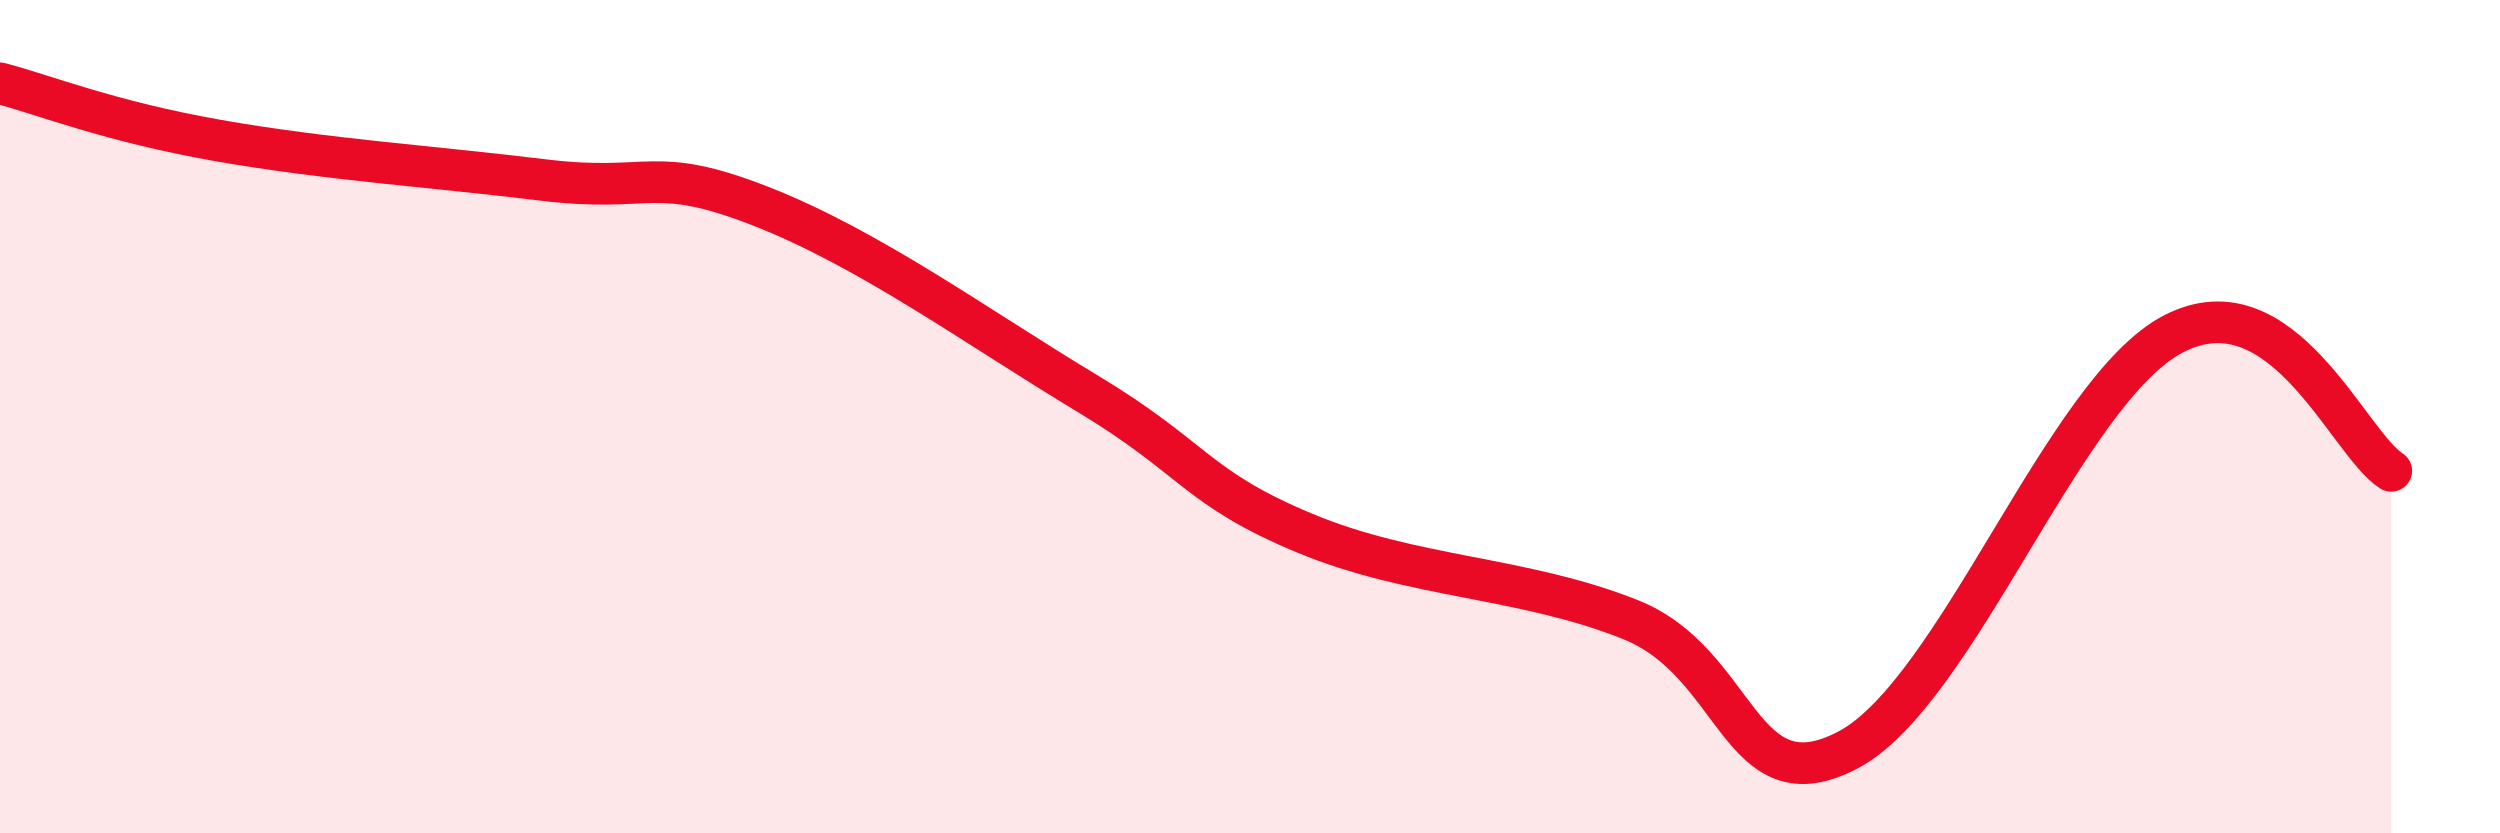
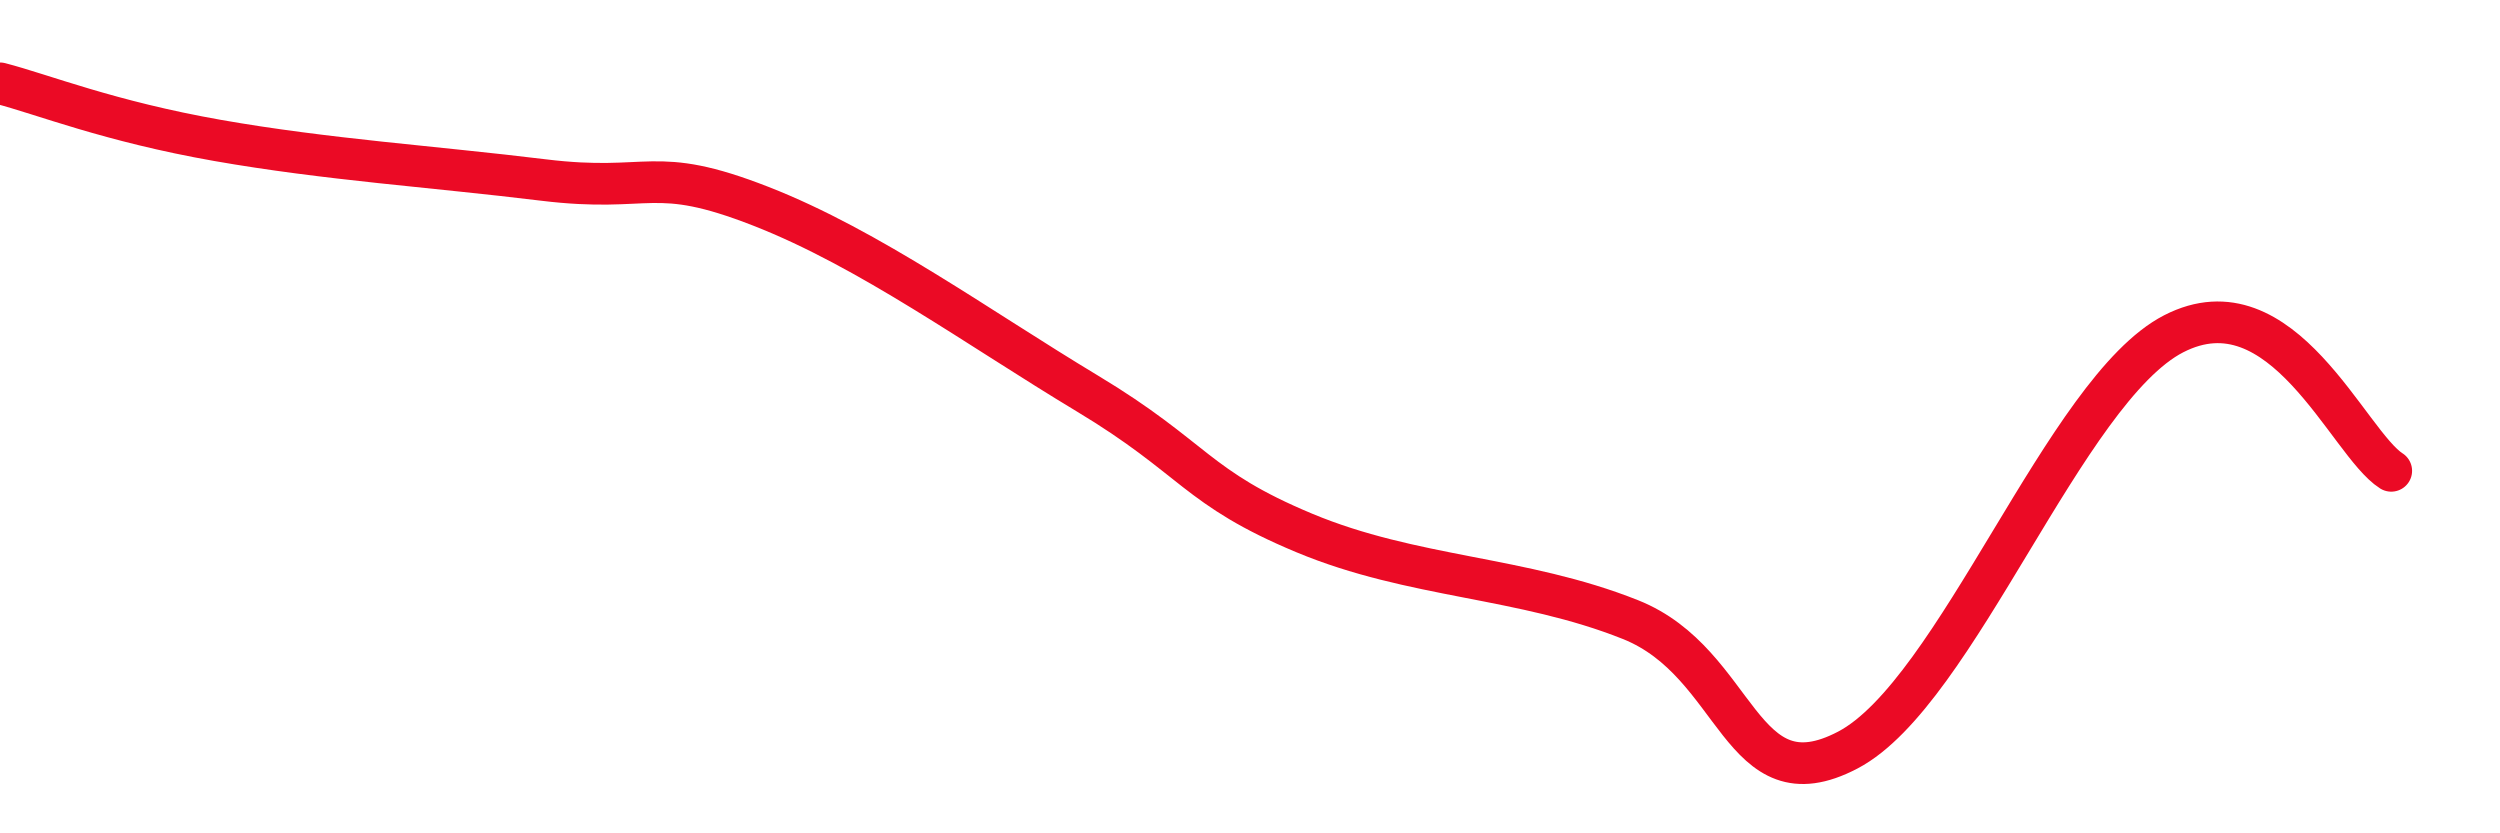
<svg xmlns="http://www.w3.org/2000/svg" width="60" height="20" viewBox="0 0 60 20">
-   <path d="M 0,2 C 1.04,2.27 2.61,2.91 5.22,3.37 C 7.83,3.83 10.43,4 13.04,4.32 C 15.65,4.64 15.65,3.93 18.26,4.95 C 20.87,5.97 23.48,7.87 26.09,9.44 C 28.7,11.01 28.69,11.7 31.3,12.79 C 33.91,13.88 36.52,13.83 39.13,14.87 C 41.74,15.91 41.74,19.37 44.35,18 C 46.96,16.63 49.56,9.35 52.17,8.01 C 54.78,6.67 56.35,10.64 57.39,11.3L57.39 20L0 20Z" fill="#EB0A25" opacity="0.1" stroke-linecap="round" stroke-linejoin="round" />
  <path d="M 0,2 C 1.04,2.27 2.61,2.91 5.22,3.37 C 7.83,3.83 10.43,4 13.04,4.32 C 15.65,4.64 15.65,3.93 18.26,4.95 C 20.87,5.97 23.48,7.87 26.09,9.44 C 28.7,11.01 28.69,11.7 31.3,12.79 C 33.91,13.88 36.52,13.83 39.13,14.87 C 41.74,15.91 41.74,19.37 44.35,18 C 46.96,16.63 49.56,9.35 52.17,8.01 C 54.78,6.67 56.35,10.64 57.39,11.3" stroke="#EB0A25" stroke-width="1" fill="none" stroke-linecap="round" stroke-linejoin="round" />
</svg>